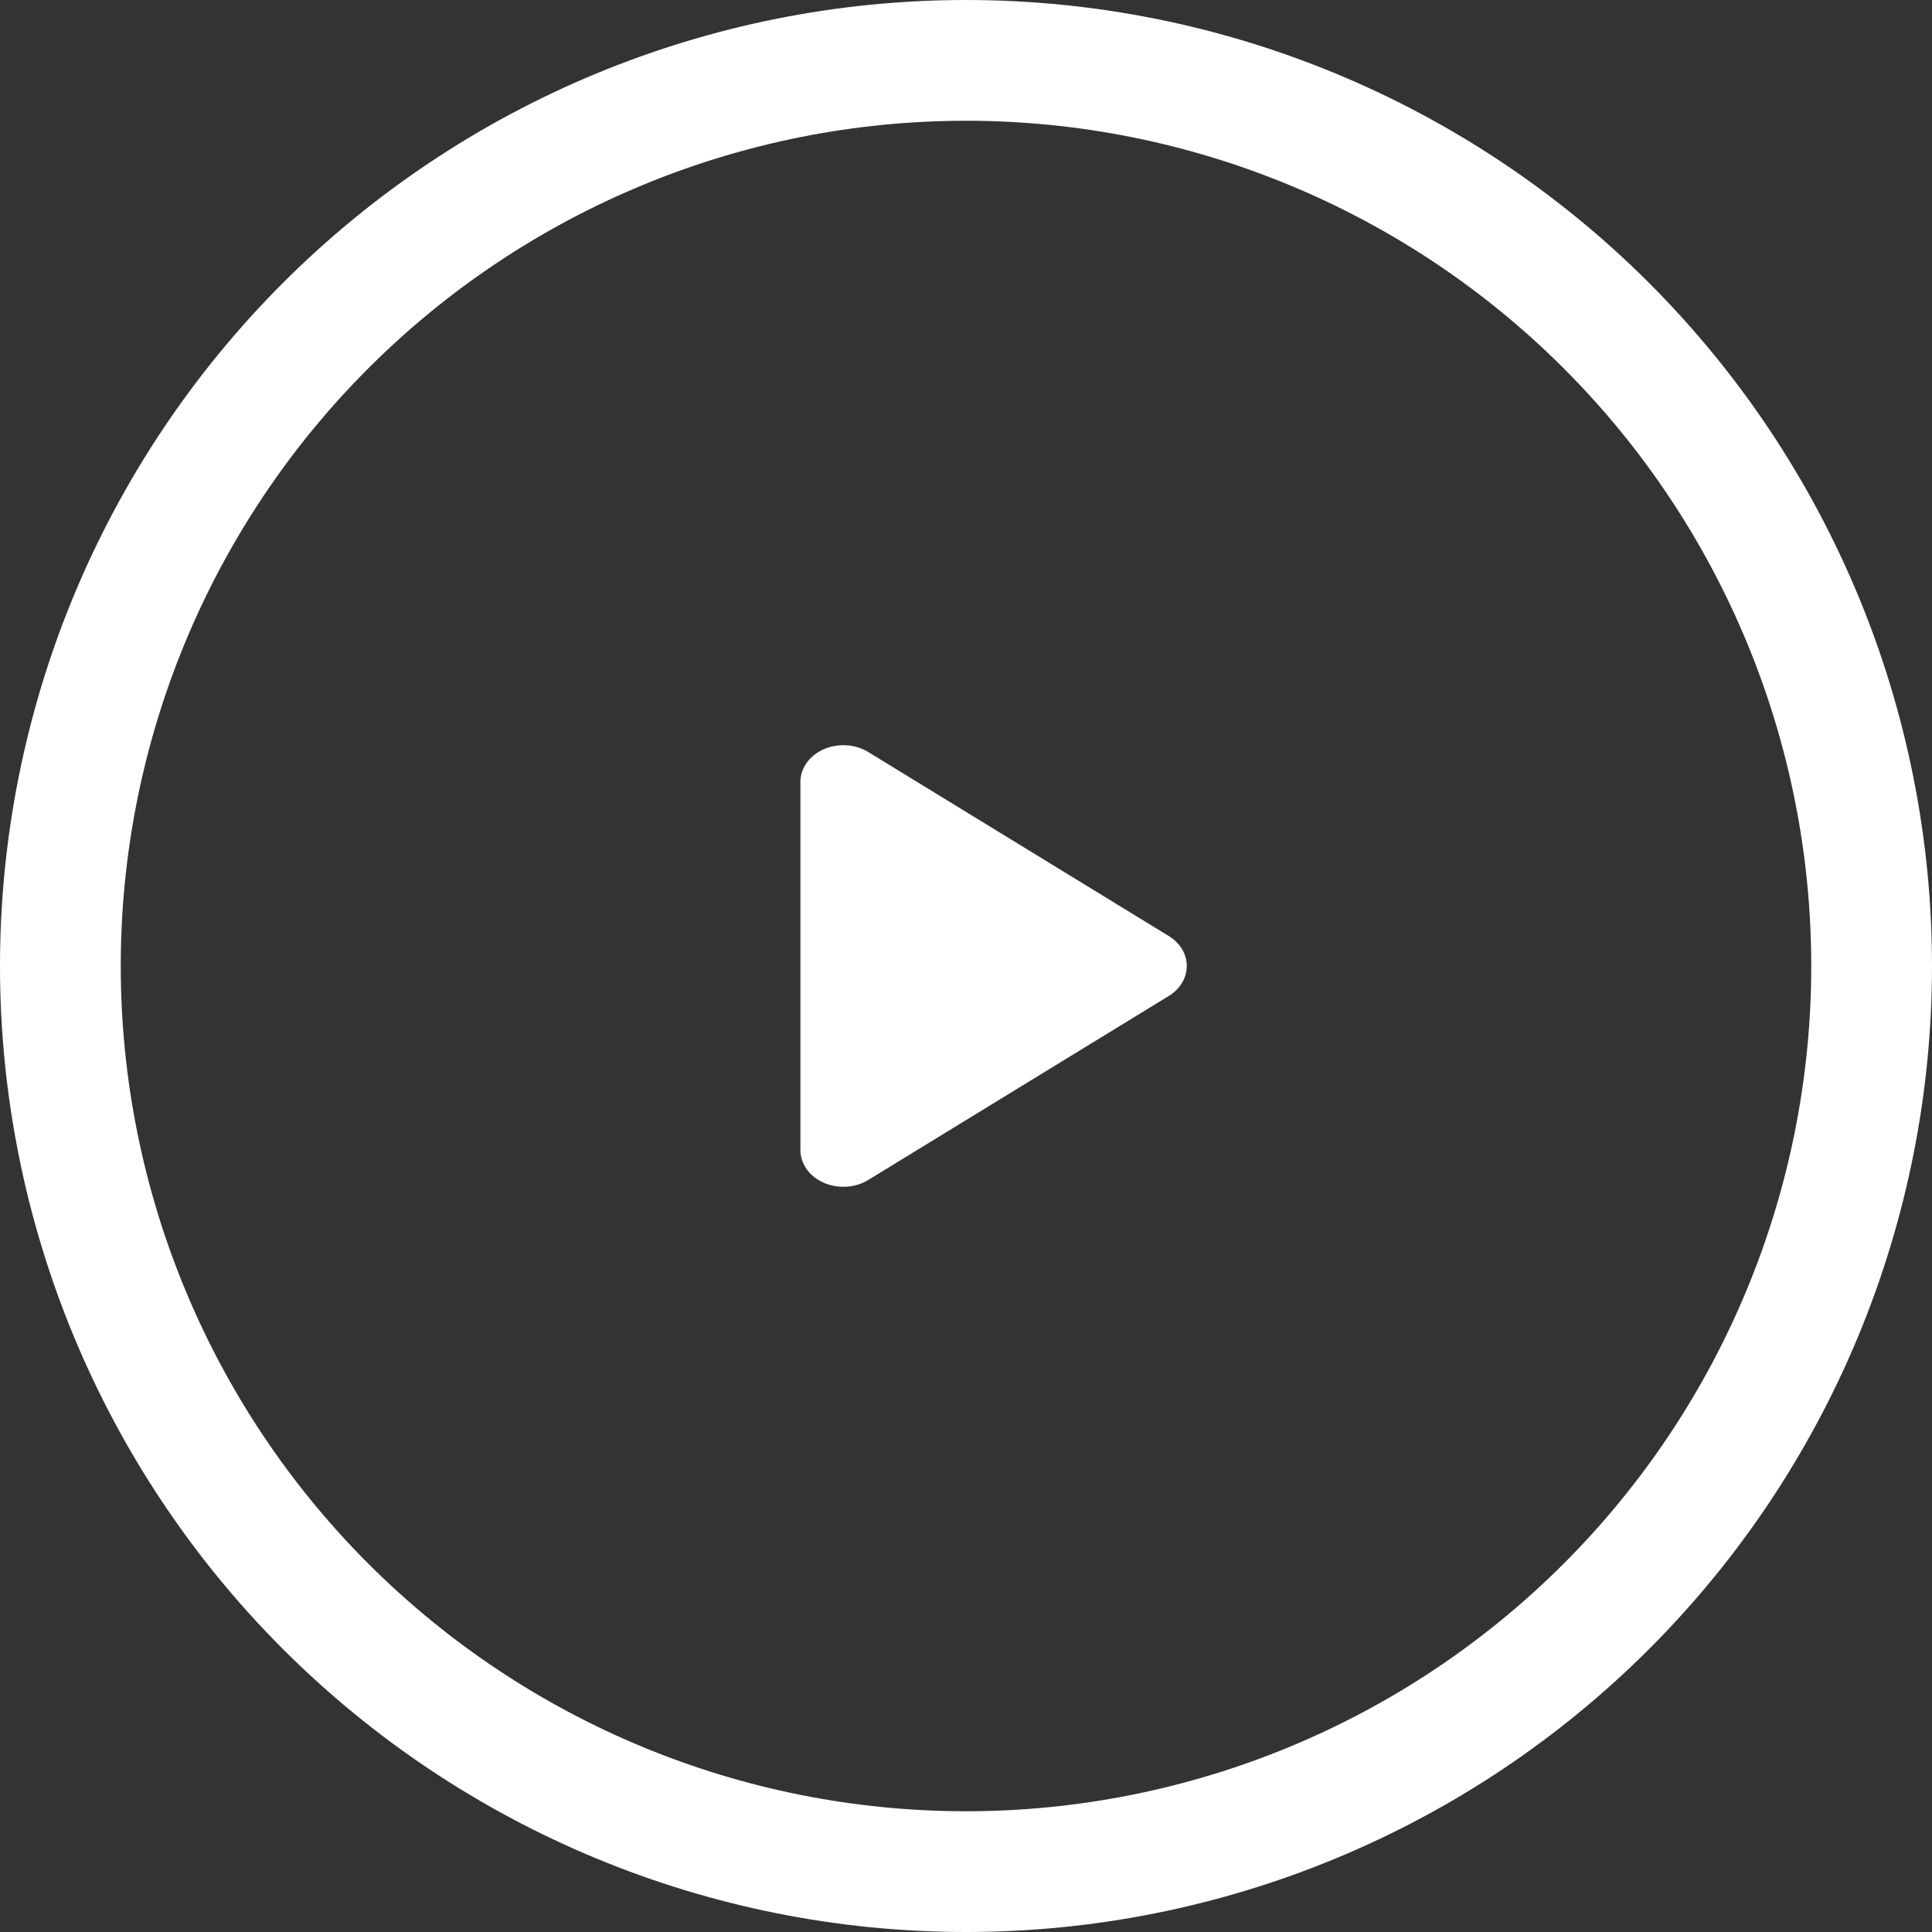
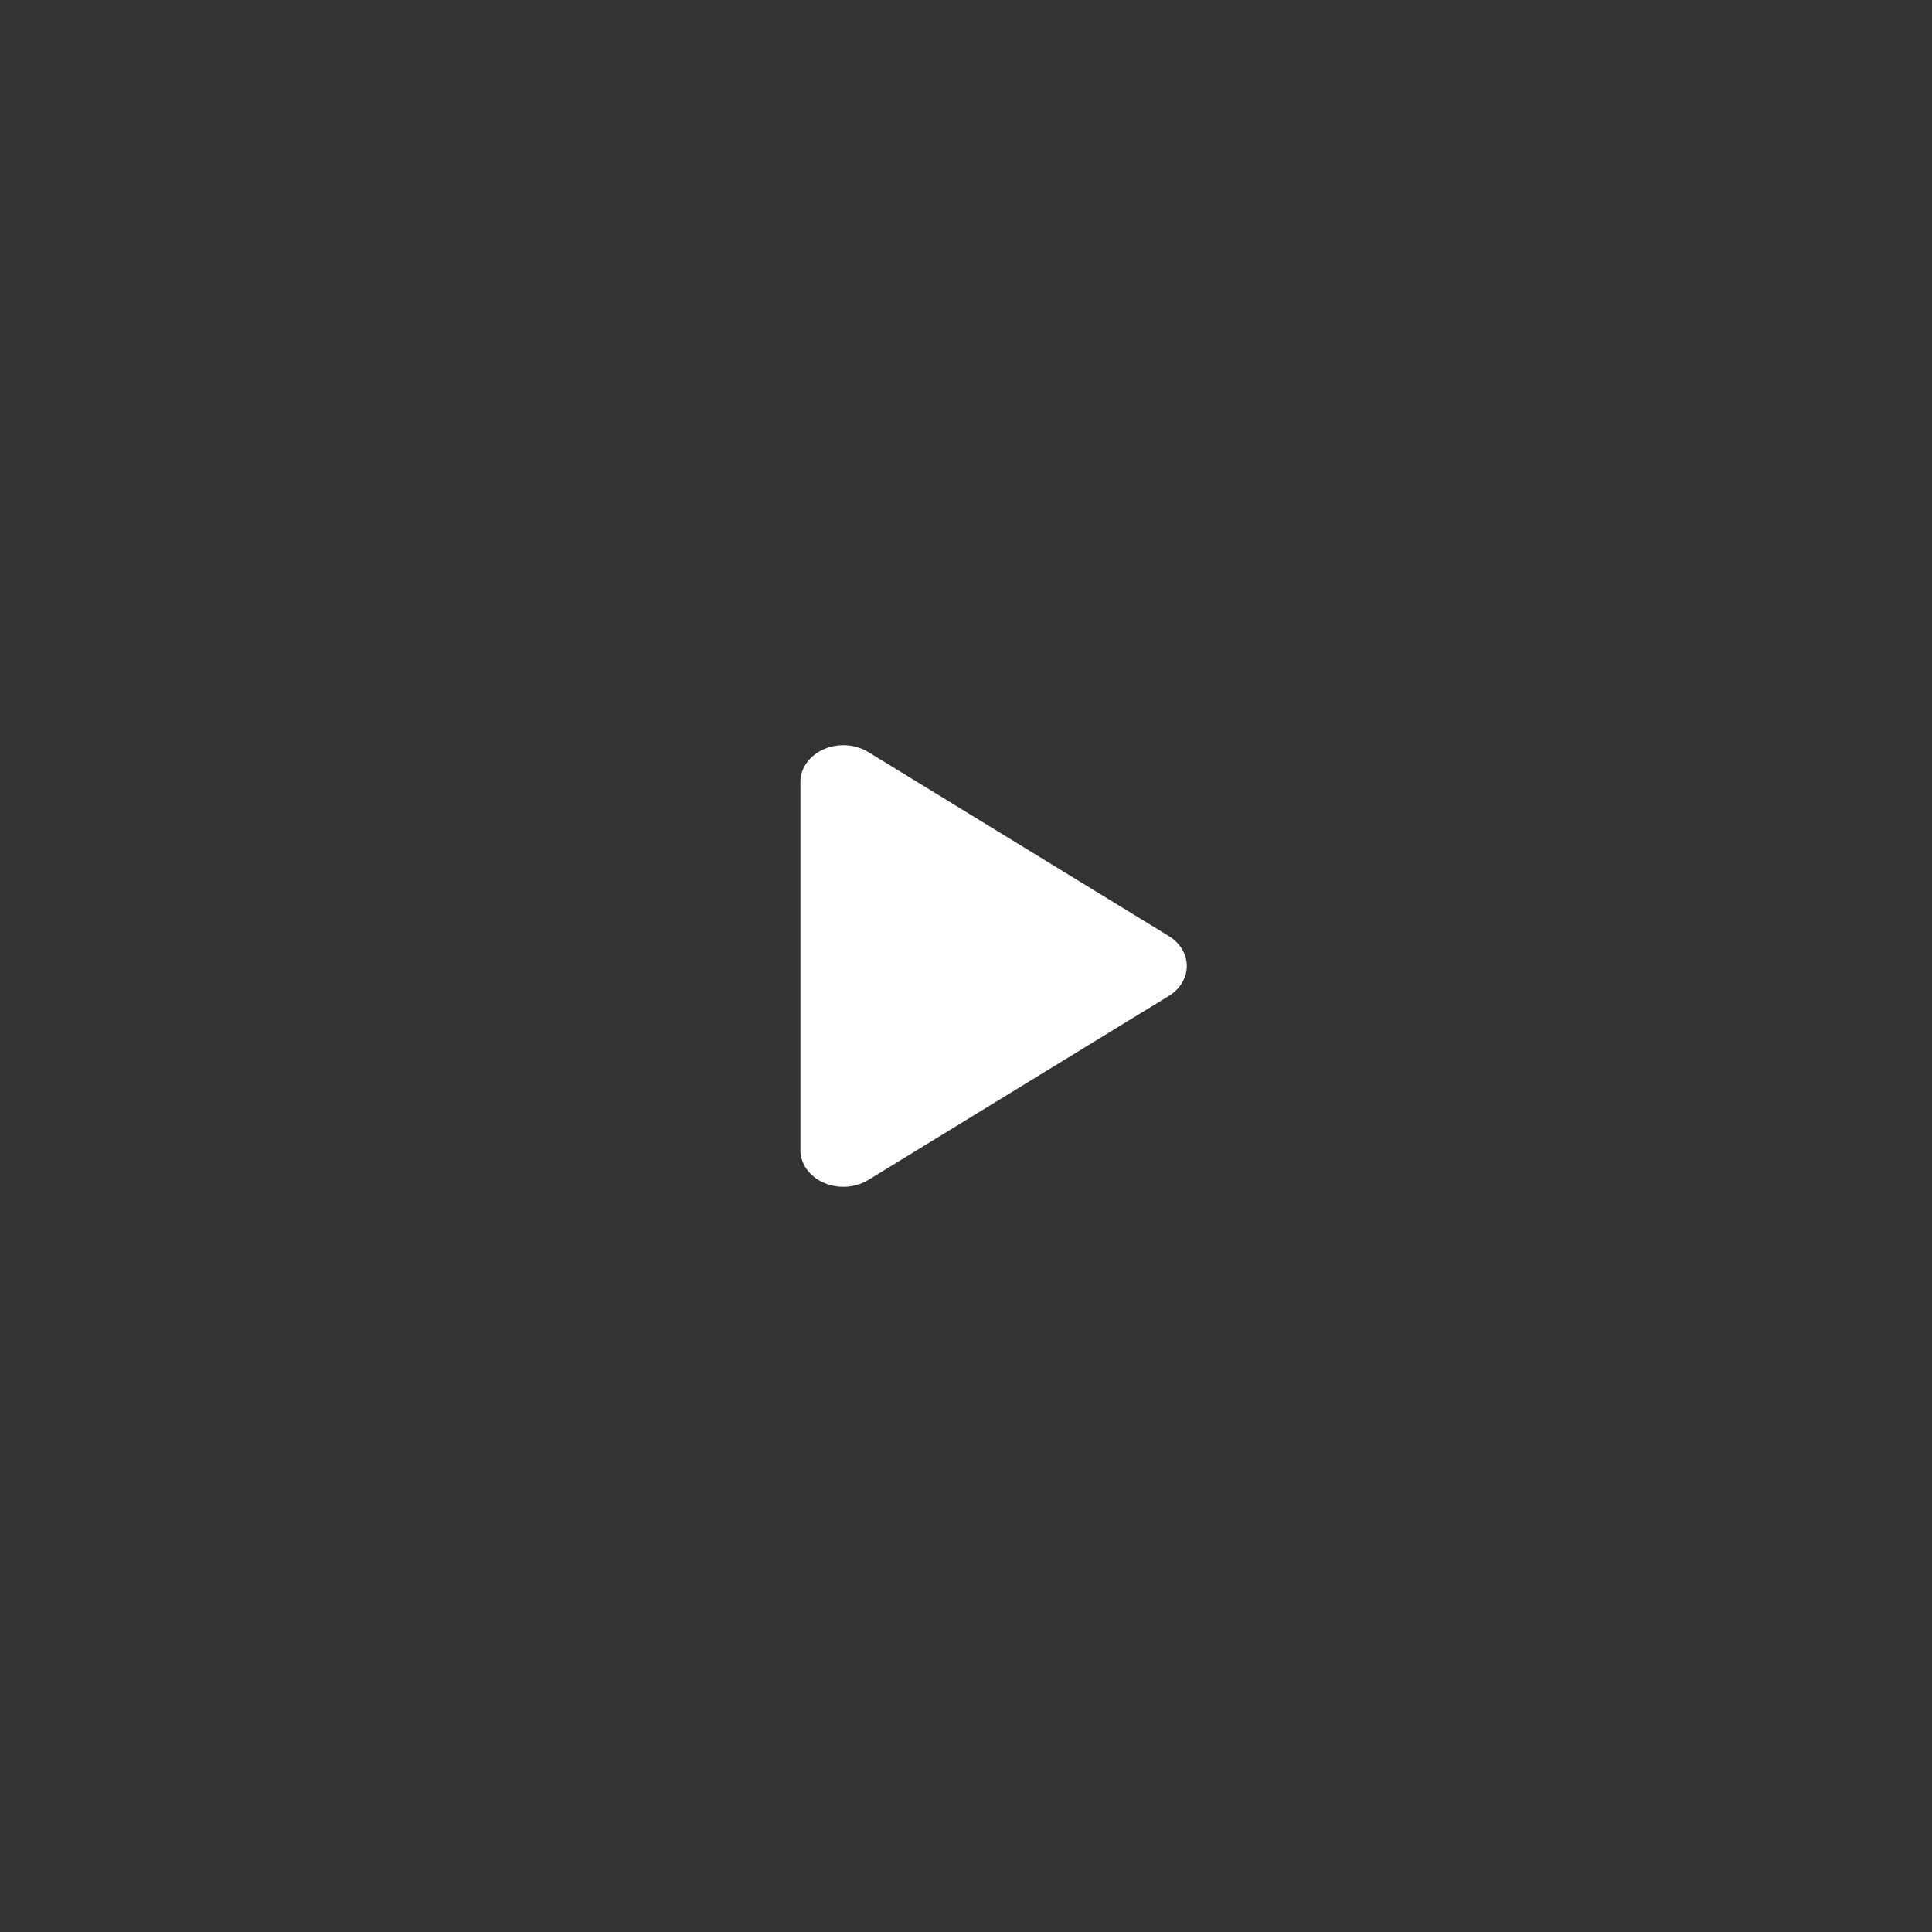
<svg xmlns="http://www.w3.org/2000/svg" width="70" height="70" viewBox="0 0 70 70" fill="none">
  <rect x="0" y="0" width="70" height="70" fill="#333333" stroke="none" />
  <g clip-path="url(#clip0_972_163612)">
-     <path d="M35 65.625C26.878 65.625 19.088 62.398 13.345 56.655C7.602 50.912 4.375 43.122 4.375 35C4.375 26.878 7.602 19.088 13.345 13.345C19.088 7.602 26.878 4.375 35 4.375C43.122 4.375 50.912 7.602 56.655 13.345C62.398 19.088 65.625 26.878 65.625 35C65.625 43.122 62.398 50.912 56.655 56.655C50.912 62.398 43.122 65.625 35 65.625ZM35 70C44.283 70 53.185 66.312 59.749 59.749C66.312 53.185 70 44.283 70 35C70 25.717 66.312 16.815 59.749 10.251C53.185 3.687 44.283 0 35 0C25.717 0 16.815 3.687 10.251 10.251C3.687 16.815 0 25.717 0 35C0 44.283 3.687 53.185 10.251 59.749C16.815 66.312 25.717 70 35 70Z" fill="white" />
    <path d="M29.843 27.148C30.097 27.036 30.383 26.986 30.668 27.003C30.954 27.021 31.228 27.106 31.461 27.249L42.348 33.915C42.55 34.038 42.714 34.201 42.828 34.39C42.941 34.579 43 34.788 43 35C43 35.212 42.941 35.422 42.828 35.61C42.714 35.799 42.55 35.962 42.348 36.085L31.461 42.751C31.228 42.894 30.954 42.979 30.669 42.996C30.384 43.014 30.098 42.964 29.844 42.852C29.589 42.74 29.376 42.57 29.227 42.361C29.078 42.151 29 41.911 29 41.666V28.334C29 28.089 29.078 27.849 29.227 27.64C29.376 27.43 29.589 27.26 29.843 27.148Z" fill="white" />
  </g>
  <defs>
    <clipPath id="clip0_972_163612">
      <rect width="70" height="70" fill="white" />
    </clipPath>
  </defs>
</svg>